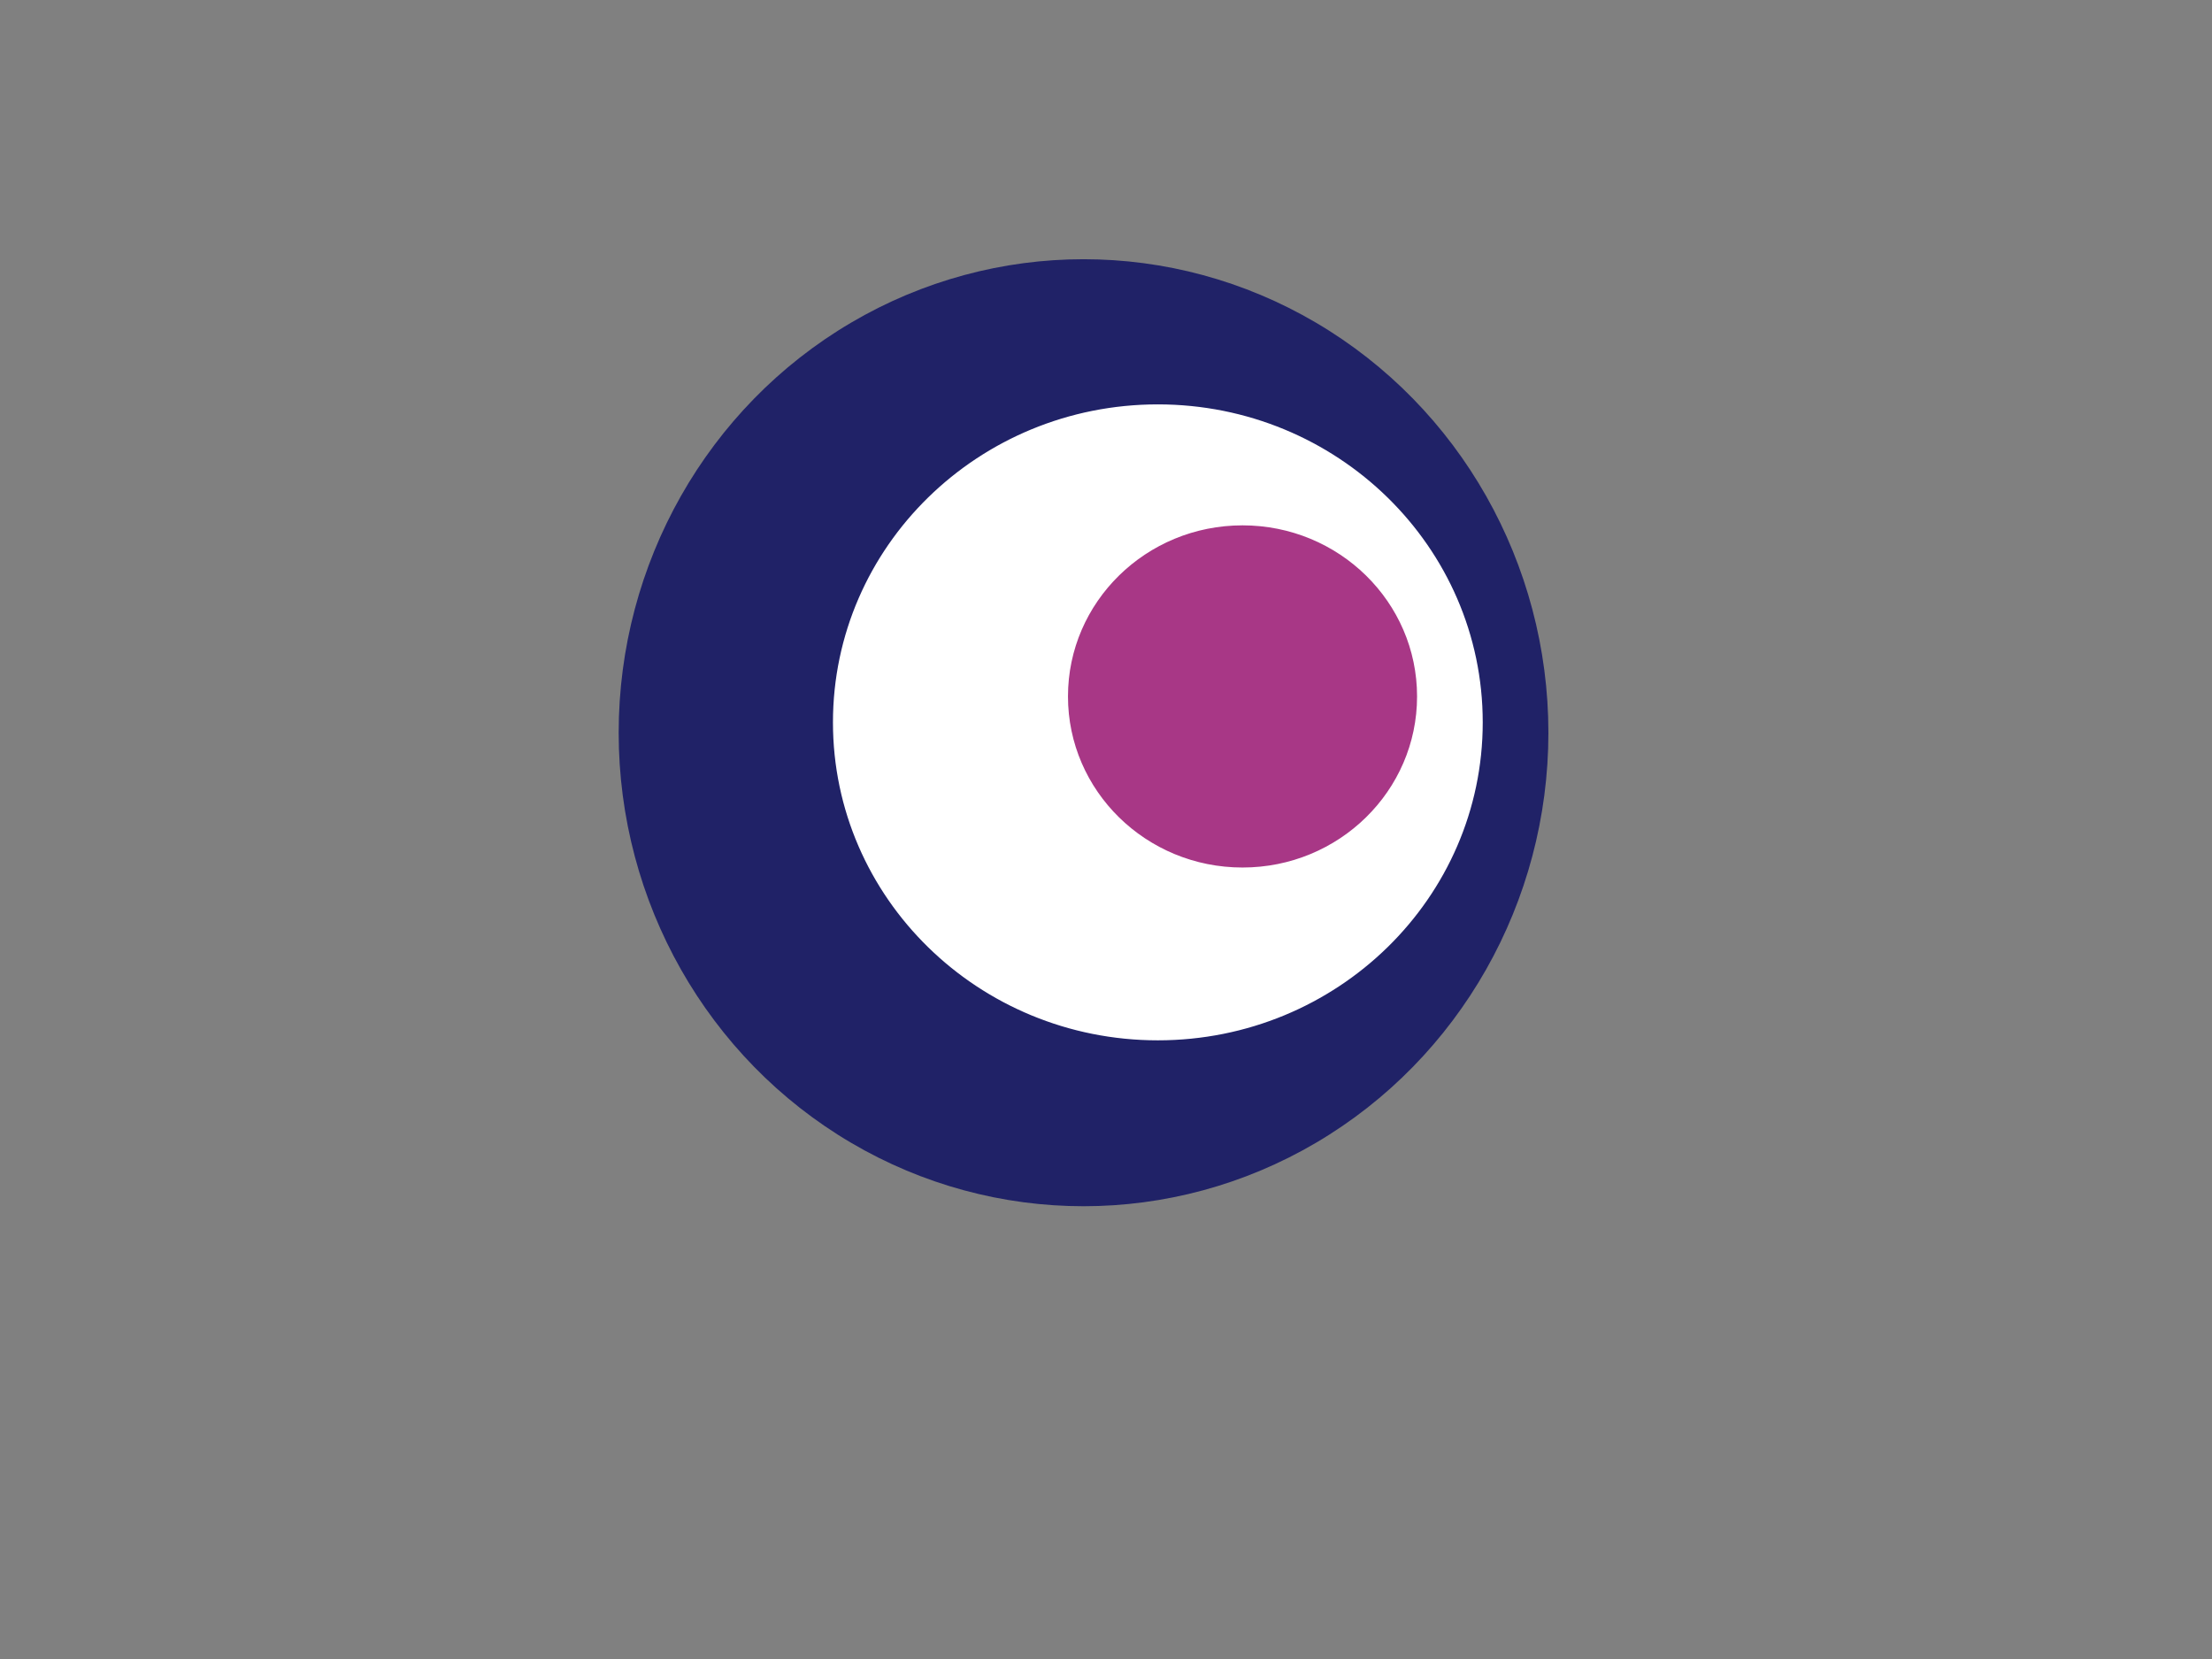
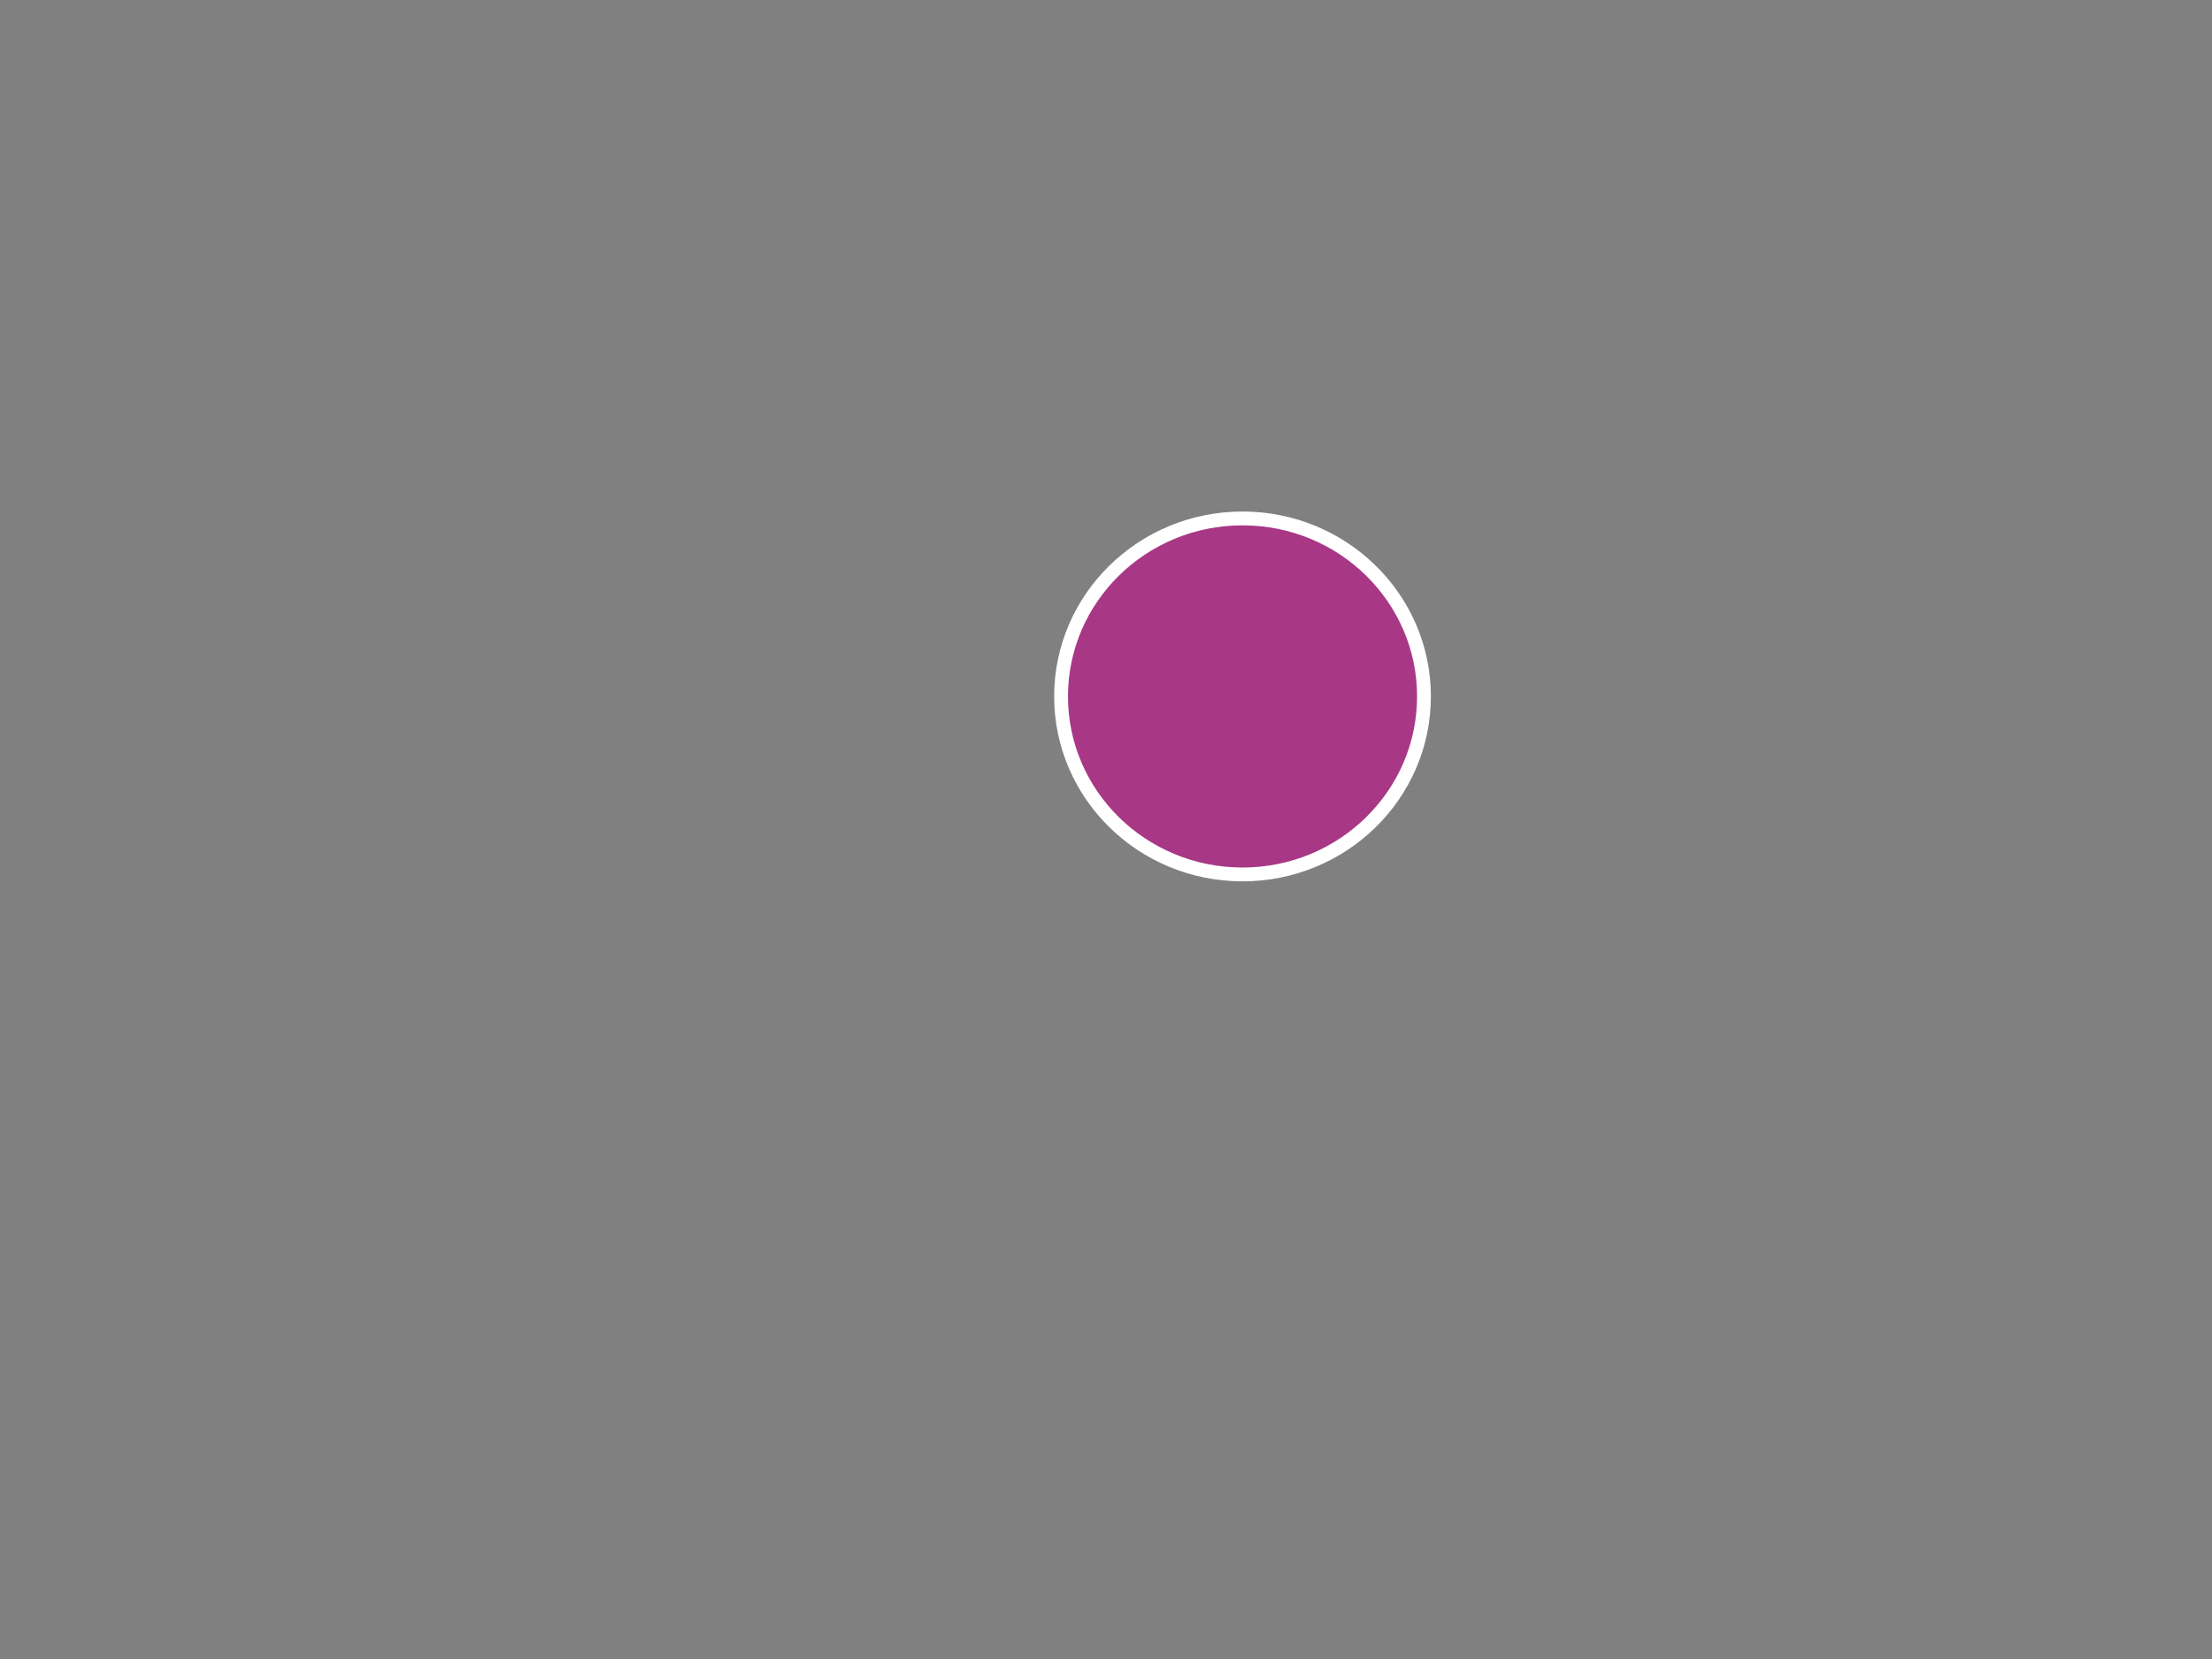
<svg xmlns="http://www.w3.org/2000/svg" width="640" height="480">
  <rect width="100%" height="100%" fill="#808080" stroke="none" />
  <title>bullseye14</title>
  <g>
    <title>Layer 1</title>
-     <ellipse transform="rotate(0 315.148 213.115)" fill="#202267" stroke="#ffffff" stroke-width="0" cx="313.5" cy="212" id="svg_1" rx="134.5" ry="137" />
-     <ellipse fill="#ffffff" stroke="#ffffff" stroke-width="2" cx="335" cy="209" id="svg_2" rx="93" ry="91" />
    <ellipse fill="#a83786" stroke="#ffffff" stroke-width="4" cx="359.5" cy="201.5" id="svg_4" rx="52.5" ry="51.5" />
-     <ellipse id="svg_3" cy="153" cx="390" stroke-linecap="null" stroke-linejoin="null" stroke-dasharray="null" stroke-width="5" stroke="#ffffff" fill="#6a50a1" />
-     <ellipse id="svg_5" cy="156" cx="373" stroke-linecap="null" stroke-linejoin="null" stroke-dasharray="null" stroke-width="5" stroke="#ffffff" fill="#6a50a1" />
-     <ellipse id="svg_6" cy="130" cx="285" stroke-linecap="null" stroke-linejoin="null" stroke-dasharray="null" stroke-width="5" stroke="#ffffff" fill="#6a50a1" />
  </g>
</svg>